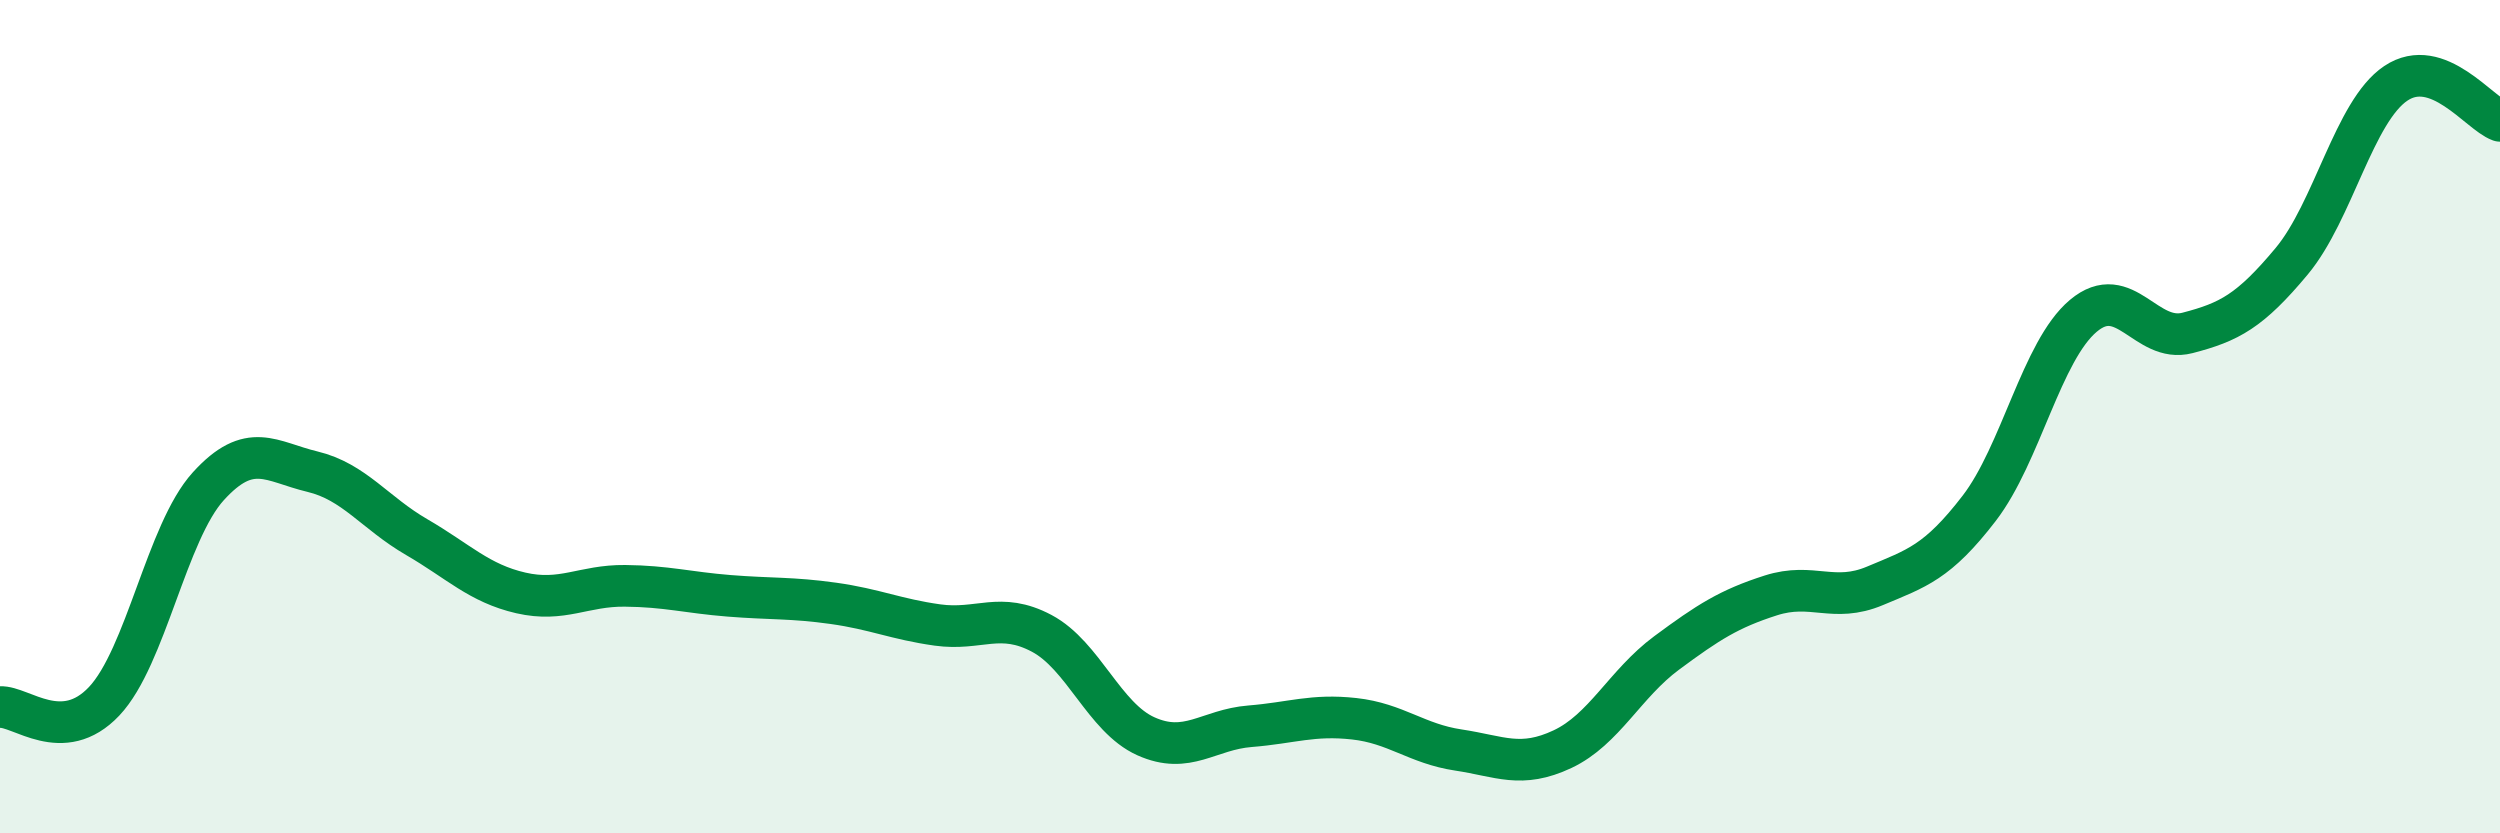
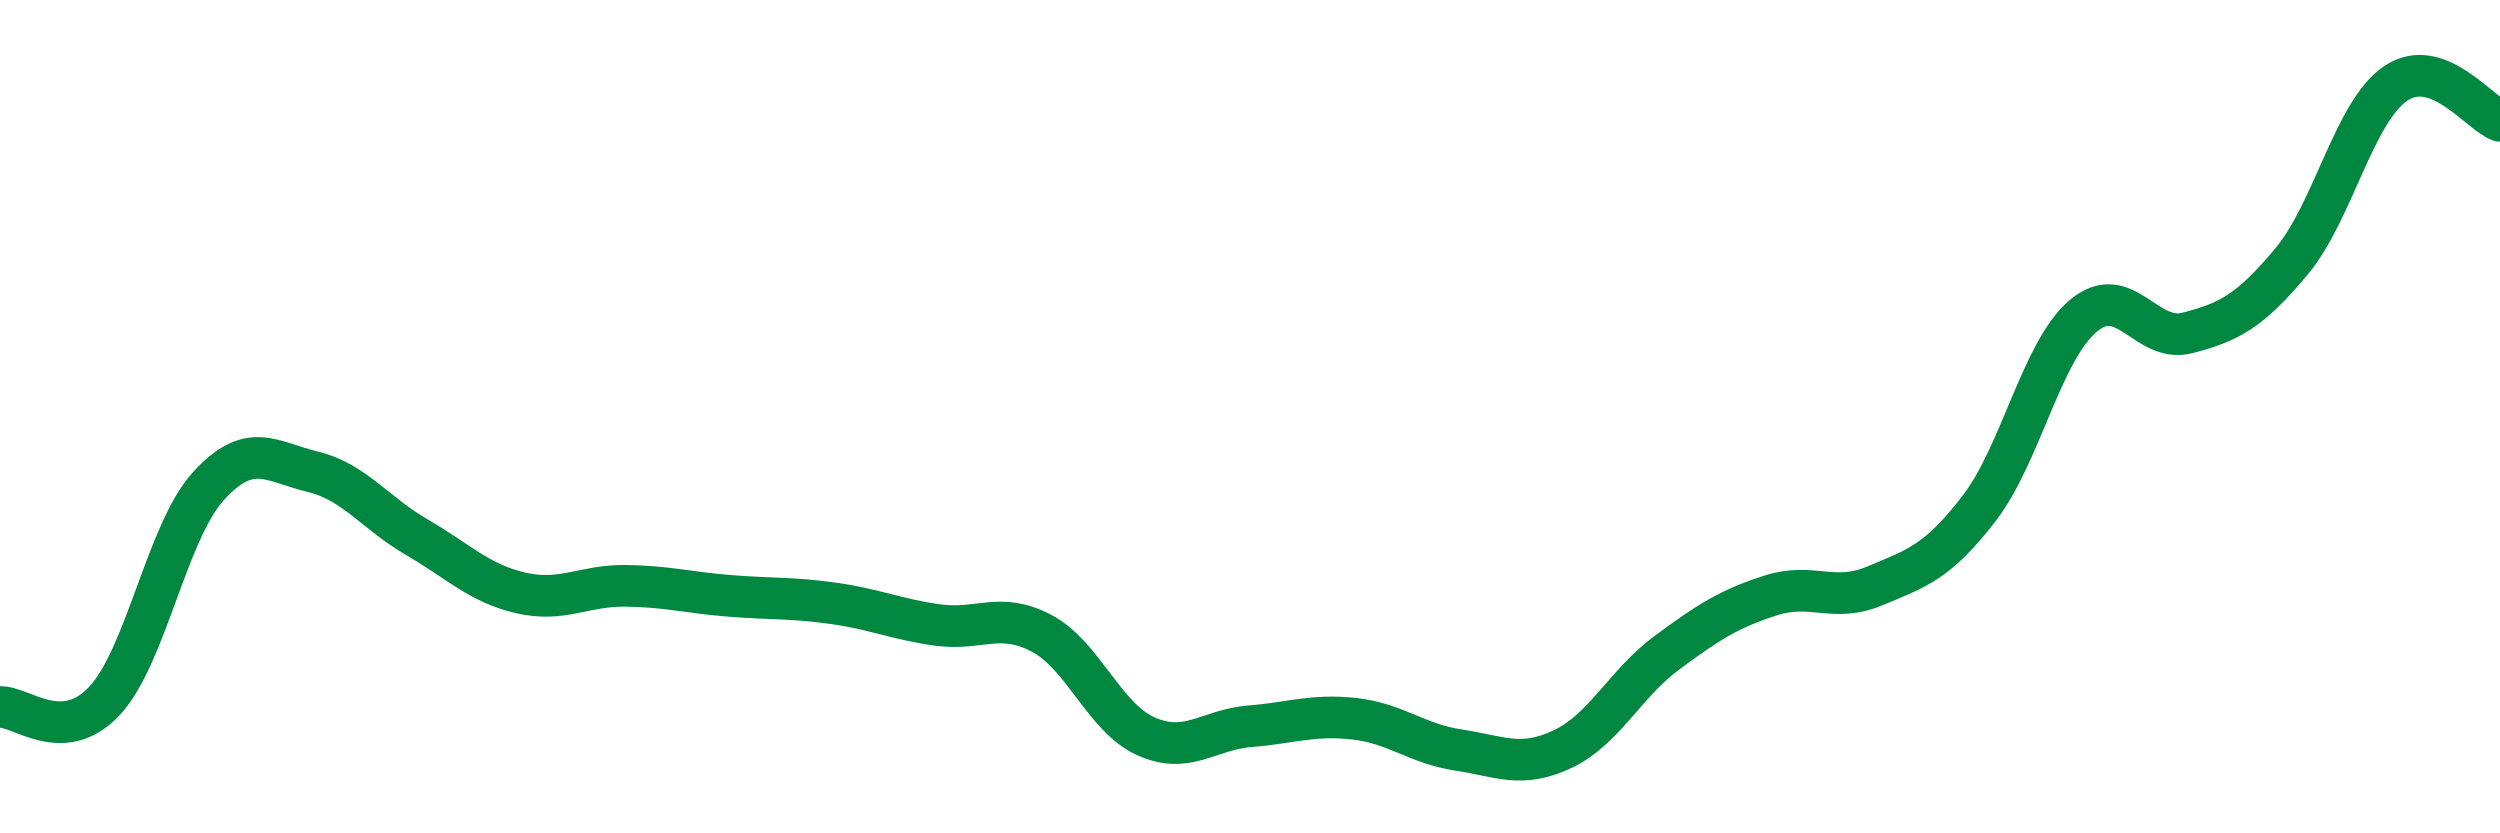
<svg xmlns="http://www.w3.org/2000/svg" width="60" height="20" viewBox="0 0 60 20">
-   <path d="M 0,16.97 C 0.5,16.94 1.5,17.89 2.5,16.83 C 3.5,15.77 4,12.77 5,11.67 C 6,10.57 6.5,11.08 7.5,11.32 C 8.5,11.56 9,12.31 10,12.89 C 11,13.47 11.5,14 12.5,14.23 C 13.5,14.46 14,14.05 15,14.06 C 16,14.07 16.5,14.22 17.5,14.3 C 18.5,14.38 19,14.34 20,14.48 C 21,14.62 21.5,14.86 22.5,15 C 23.5,15.14 24,14.67 25,15.2 C 26,15.73 26.5,17.22 27.5,17.67 C 28.5,18.12 29,17.51 30,17.43 C 31,17.35 31.5,17.14 32.5,17.25 C 33.5,17.36 34,17.85 35,18 C 36,18.15 36.5,18.45 37.5,17.98 C 38.5,17.51 39,16.41 40,15.67 C 41,14.93 41.5,14.61 42.5,14.29 C 43.5,13.97 44,14.48 45,14.06 C 46,13.64 46.5,13.5 47.5,12.2 C 48.5,10.9 49,8.42 50,7.58 C 51,6.74 51.5,8.25 52.5,7.99 C 53.5,7.73 54,7.47 55,6.27 C 56,5.07 56.5,2.67 57.5,2 C 58.5,1.33 59.5,2.72 60,2.9L60 20L0 20Z" fill="#008740" opacity="0.1" stroke-linecap="round" stroke-linejoin="round" />
  <path d="M 0,16.97 C 0.5,16.94 1.5,17.89 2.5,16.83 C 3.5,15.77 4,12.77 5,11.67 C 6,10.57 6.5,11.08 7.5,11.32 C 8.5,11.56 9,12.31 10,12.89 C 11,13.47 11.5,14 12.5,14.23 C 13.5,14.46 14,14.05 15,14.06 C 16,14.07 16.5,14.22 17.5,14.3 C 18.5,14.38 19,14.34 20,14.48 C 21,14.62 21.5,14.86 22.5,15 C 23.5,15.14 24,14.67 25,15.2 C 26,15.73 26.5,17.22 27.5,17.67 C 28.5,18.12 29,17.51 30,17.43 C 31,17.35 31.5,17.14 32.5,17.25 C 33.5,17.36 34,17.85 35,18 C 36,18.15 36.5,18.45 37.5,17.98 C 38.5,17.51 39,16.41 40,15.67 C 41,14.93 41.5,14.61 42.5,14.29 C 43.5,13.97 44,14.48 45,14.06 C 46,13.64 46.5,13.5 47.5,12.2 C 48.5,10.9 49,8.42 50,7.58 C 51,6.74 51.5,8.25 52.5,7.99 C 53.5,7.73 54,7.47 55,6.27 C 56,5.07 56.5,2.67 57.5,2 C 58.5,1.33 59.5,2.72 60,2.9" stroke="#008740" stroke-width="1" fill="none" stroke-linecap="round" stroke-linejoin="round" />
</svg>